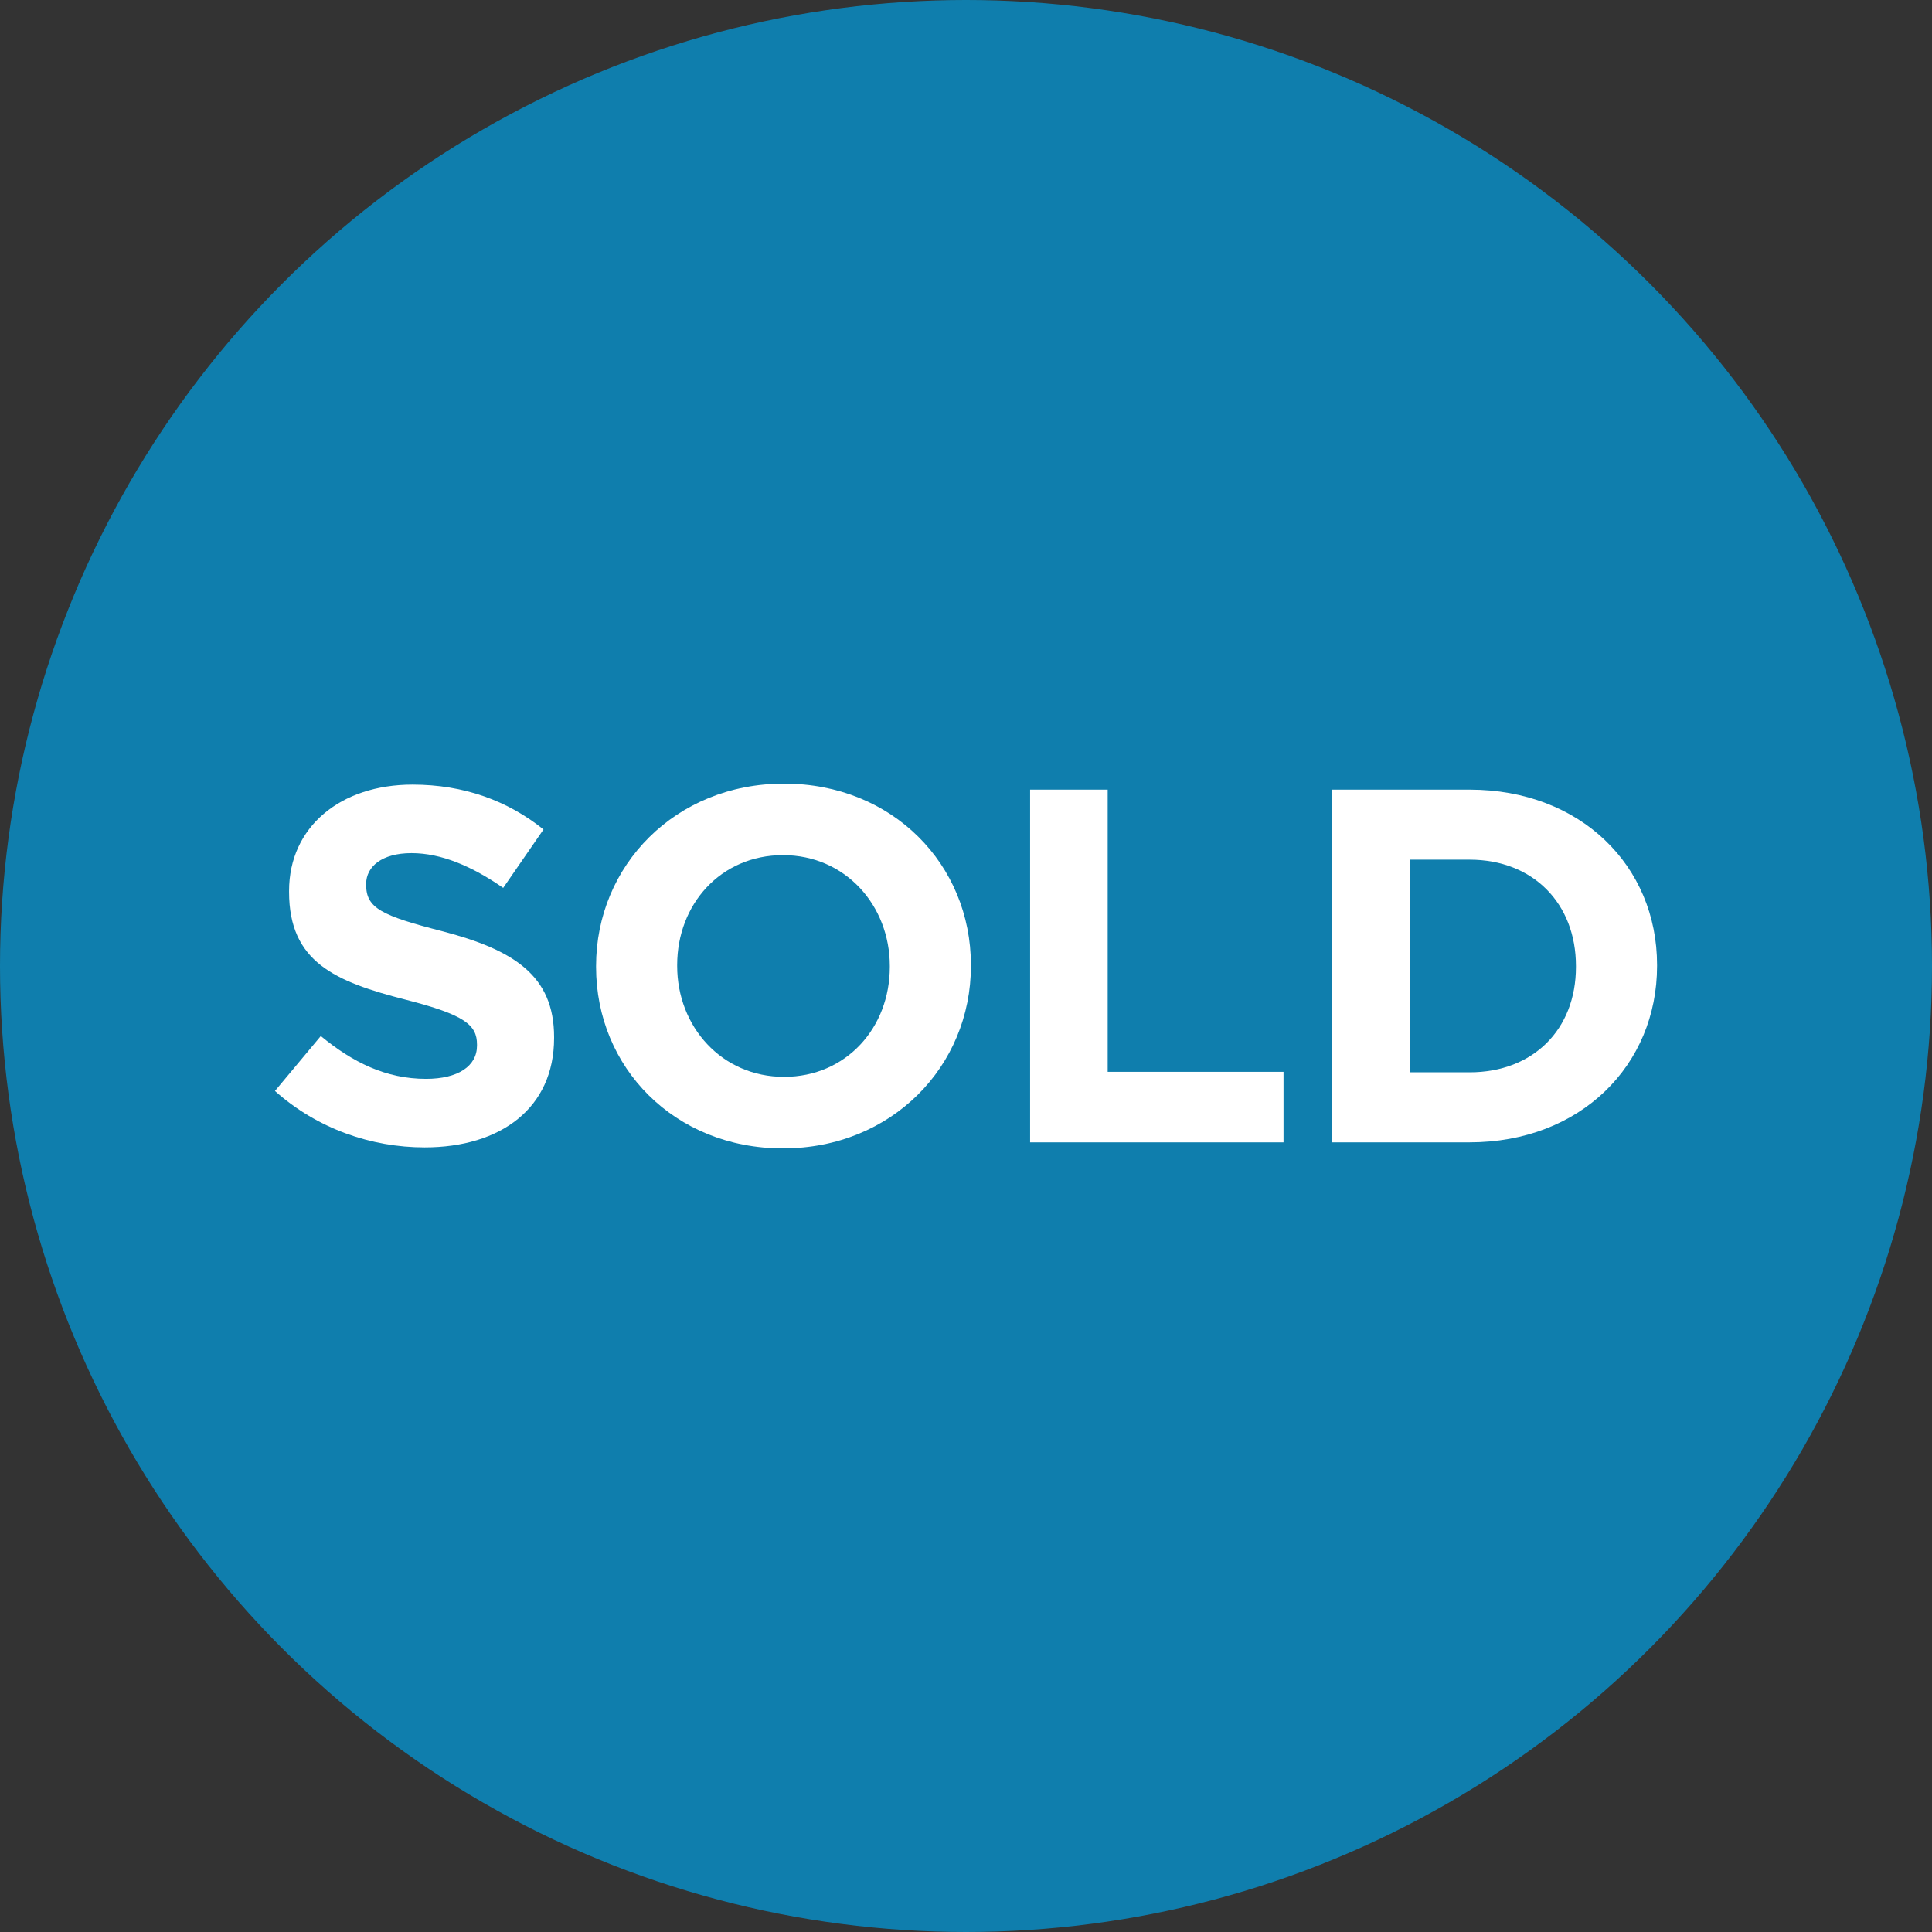
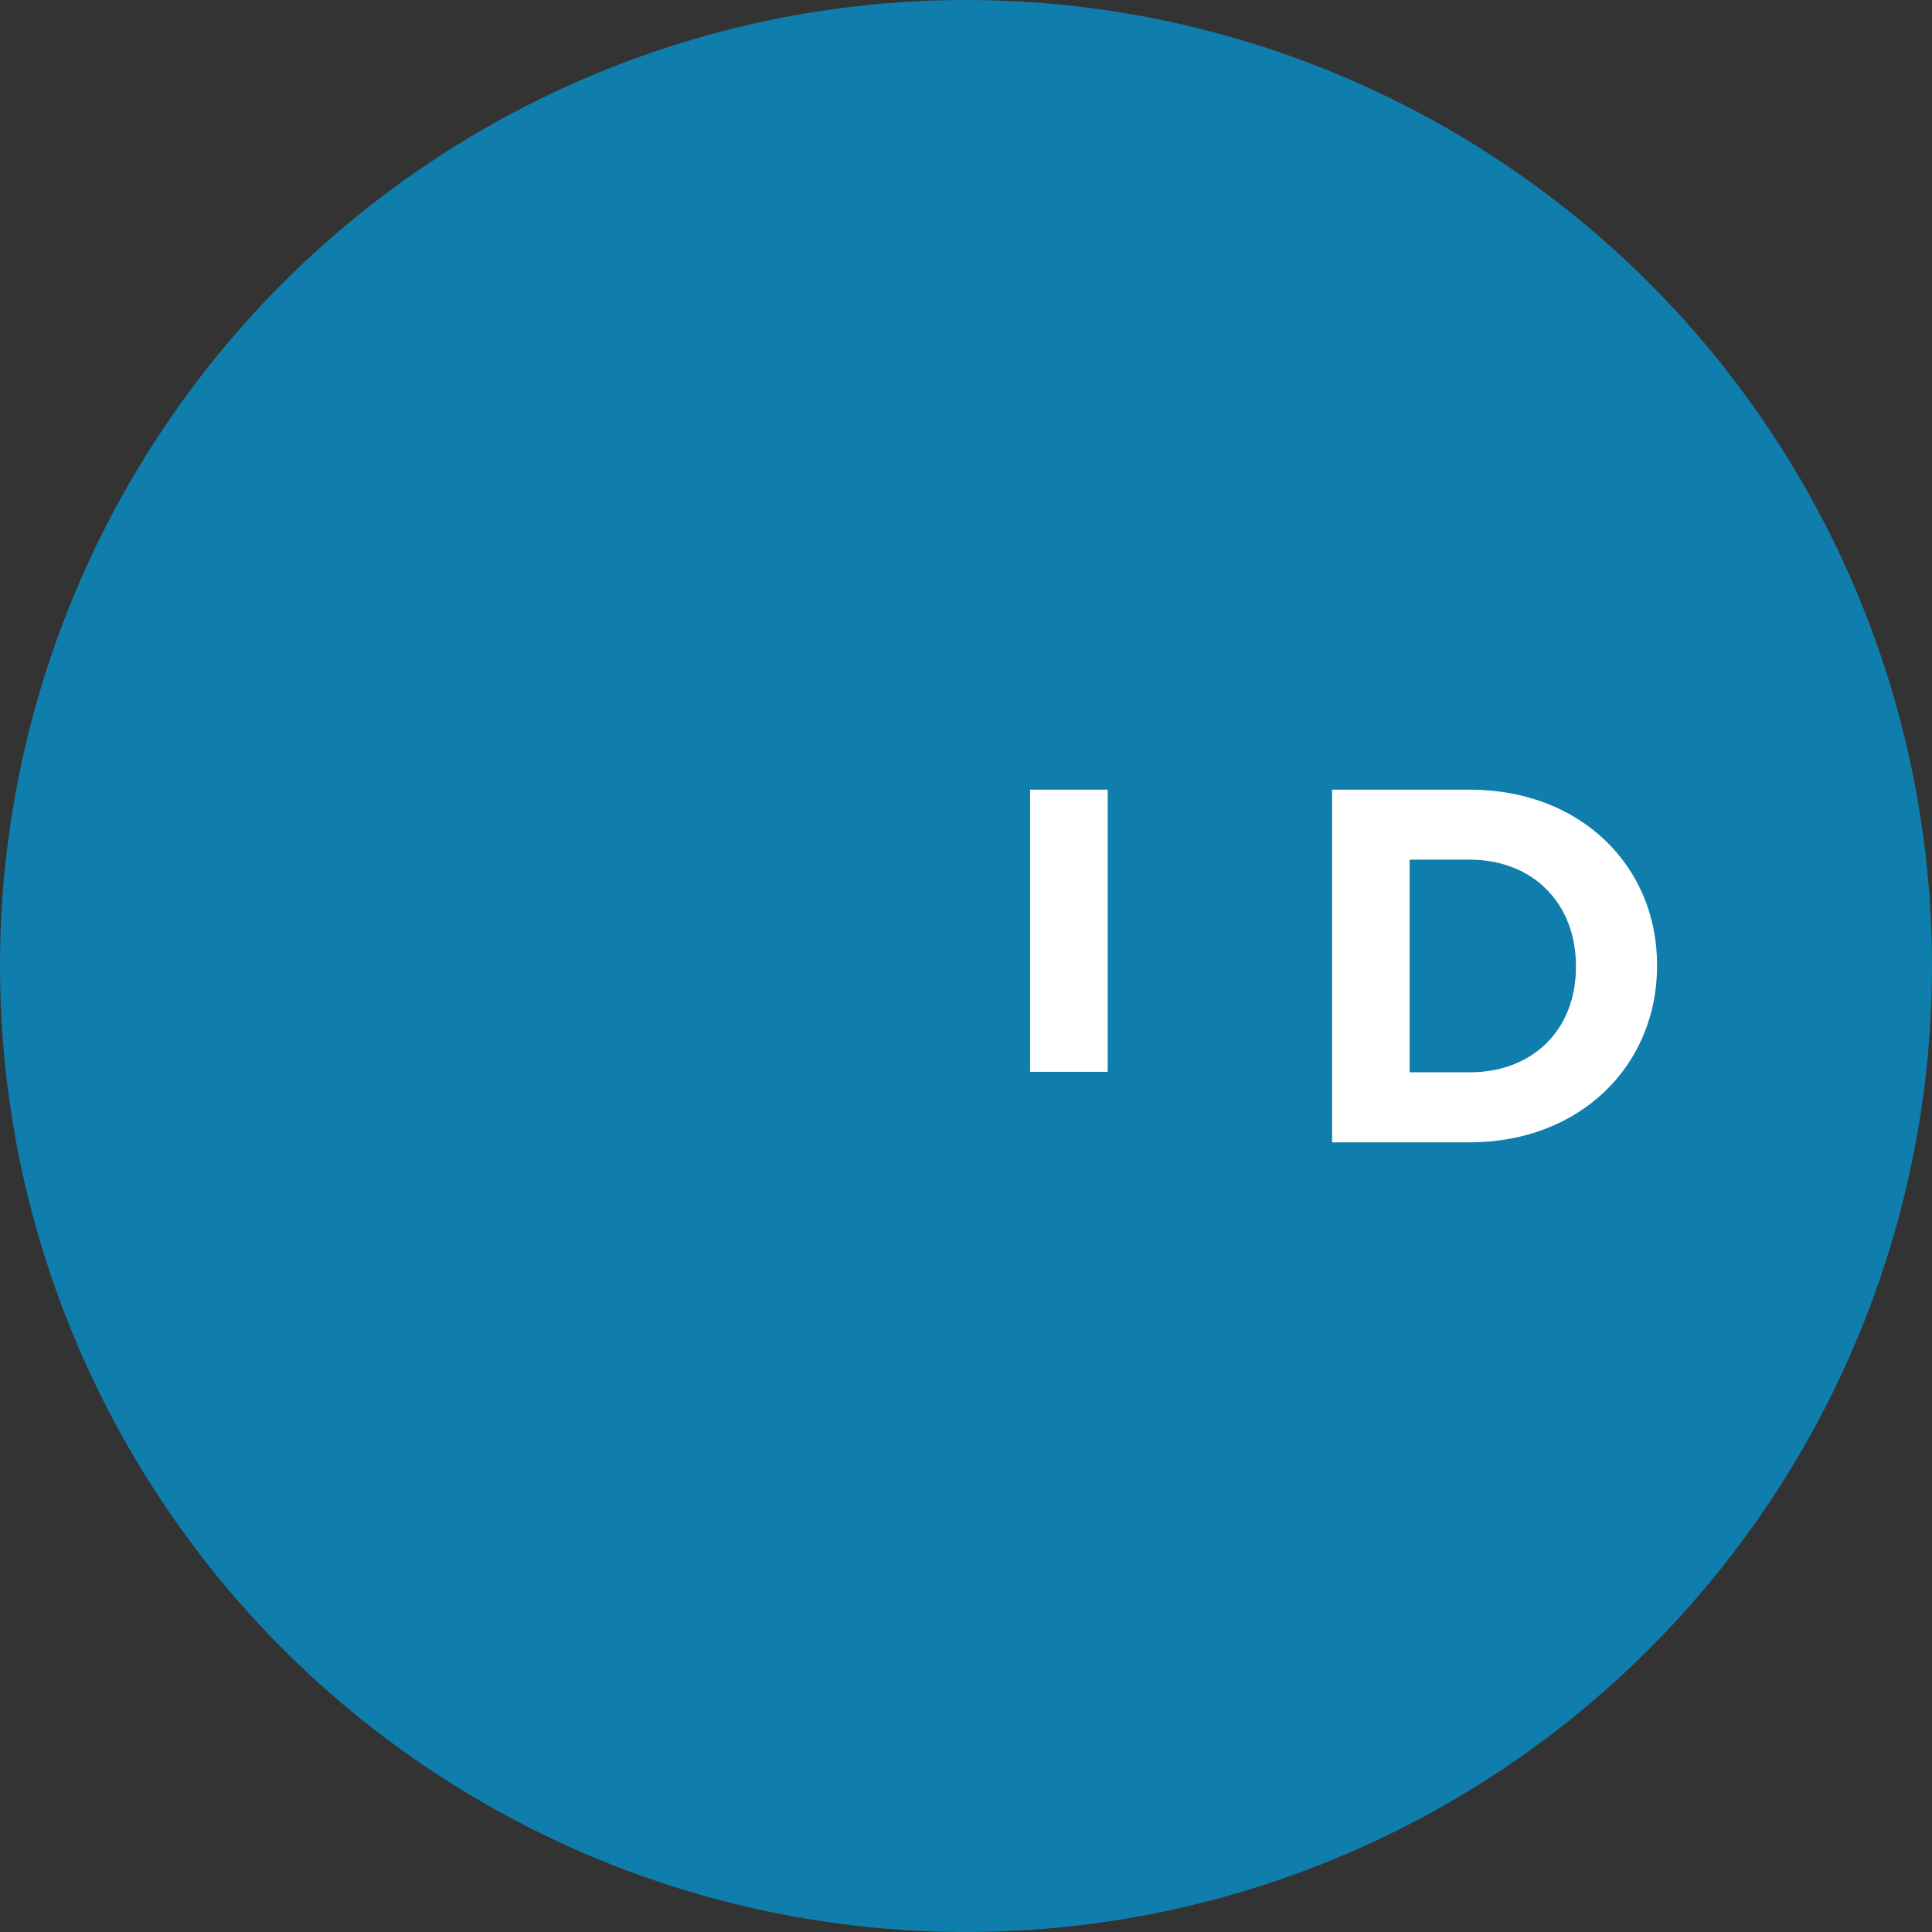
<svg xmlns="http://www.w3.org/2000/svg" version="1.1" baseProfile="basic" id="Layer_1" x="0px" y="0px" viewBox="0 0 200 200" xml:space="preserve">
  <rect x="0" y="0" width="200" height="200" fill="#333333" stroke="none" />
  <circle fill="#009fe1" cx="100" cy="100" r="100" style="opacity: 0.7" />
  <g>
-     <path fill="#FFFFFF" d="M28.463,112.935l4.746-5.687c3.287,2.714,6.729,4.434,10.902,4.434c3.285,0,5.268-1.304,5.268-3.442v-0.104   c0-2.034-1.253-3.077-7.353-4.642c-7.356-1.877-12.101-3.911-12.101-11.163v-0.104c0-6.623,5.319-11.004,12.779-11.004   c5.319,0,9.857,1.669,13.56,4.642l-4.173,6.05c-3.234-2.242-6.415-3.599-9.492-3.599c-3.079,0-4.695,1.408-4.695,3.181v0.106   c0,2.397,1.565,3.181,7.876,4.797c7.407,1.93,11.579,4.591,11.579,10.953v0.106c0,7.249-5.529,11.318-13.405,11.318   C38.426,118.776,32.843,116.846,28.463,112.935z" />
-     <path fill="#FFFFFF" d="M61.705,100.103v-0.104c0-10.379,8.188-18.879,19.455-18.879s19.349,8.396,19.349,18.775v0.104   c0,10.379-8.188,18.882-19.455,18.882C69.789,118.881,61.705,110.482,61.705,100.103z M92.113,100.103v-0.104   c0-6.258-4.591-11.475-11.059-11.475c-6.466,0-10.953,5.111-10.953,11.371v0.104c0,6.26,4.591,11.475,11.059,11.475   S92.113,106.363,92.113,100.103z" />
-     <path fill="#FFFFFF" d="M106.637,81.744h8.031v29.208h18.202v7.302h-26.233V81.744z" />
+     <path fill="#FFFFFF" d="M106.637,81.744h8.031v29.208h18.202h-26.233V81.744z" />
    <path fill="#FFFFFF" d="M137.898,81.744h14.236c11.475,0,19.404,7.876,19.404,18.151v0.104c0,10.275-7.929,18.255-19.404,18.255   h-14.236V81.744z M152.133,111.005c6.574,0,11.008-4.434,11.008-10.902v-0.104c0-6.468-4.434-11.006-11.008-11.006h-6.205v22.012   H152.133z" />
  </g>
</svg>